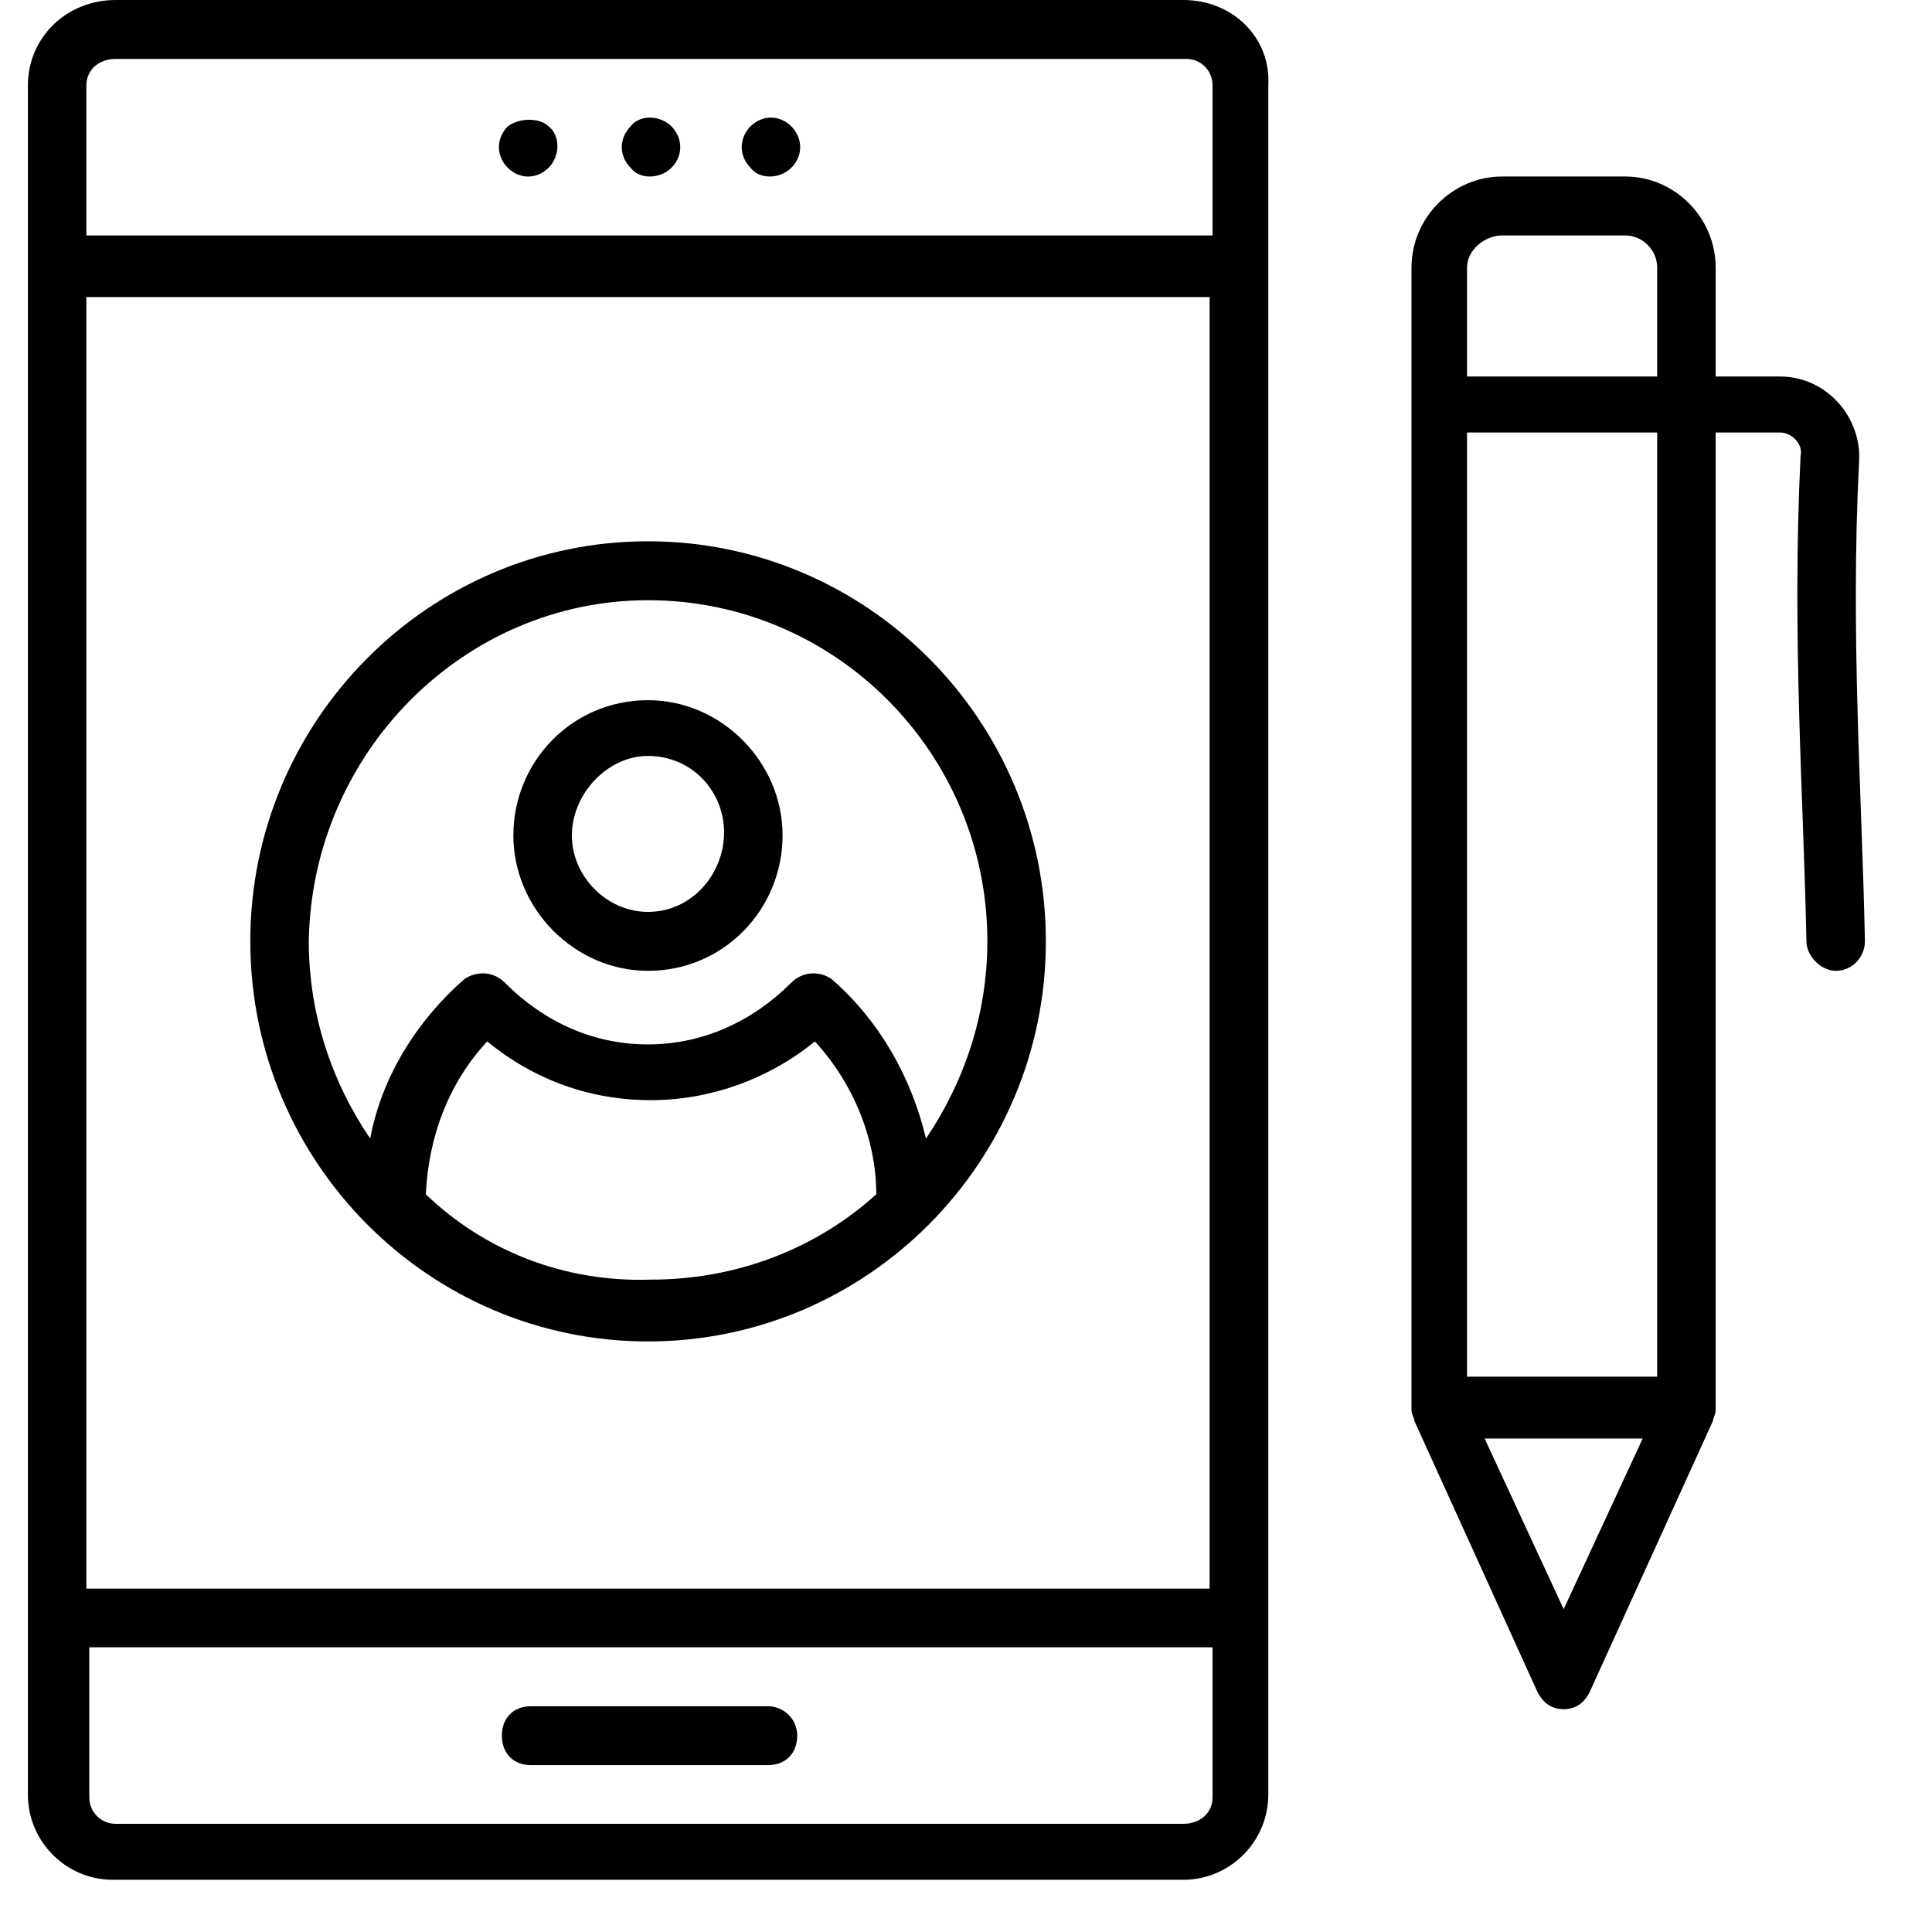
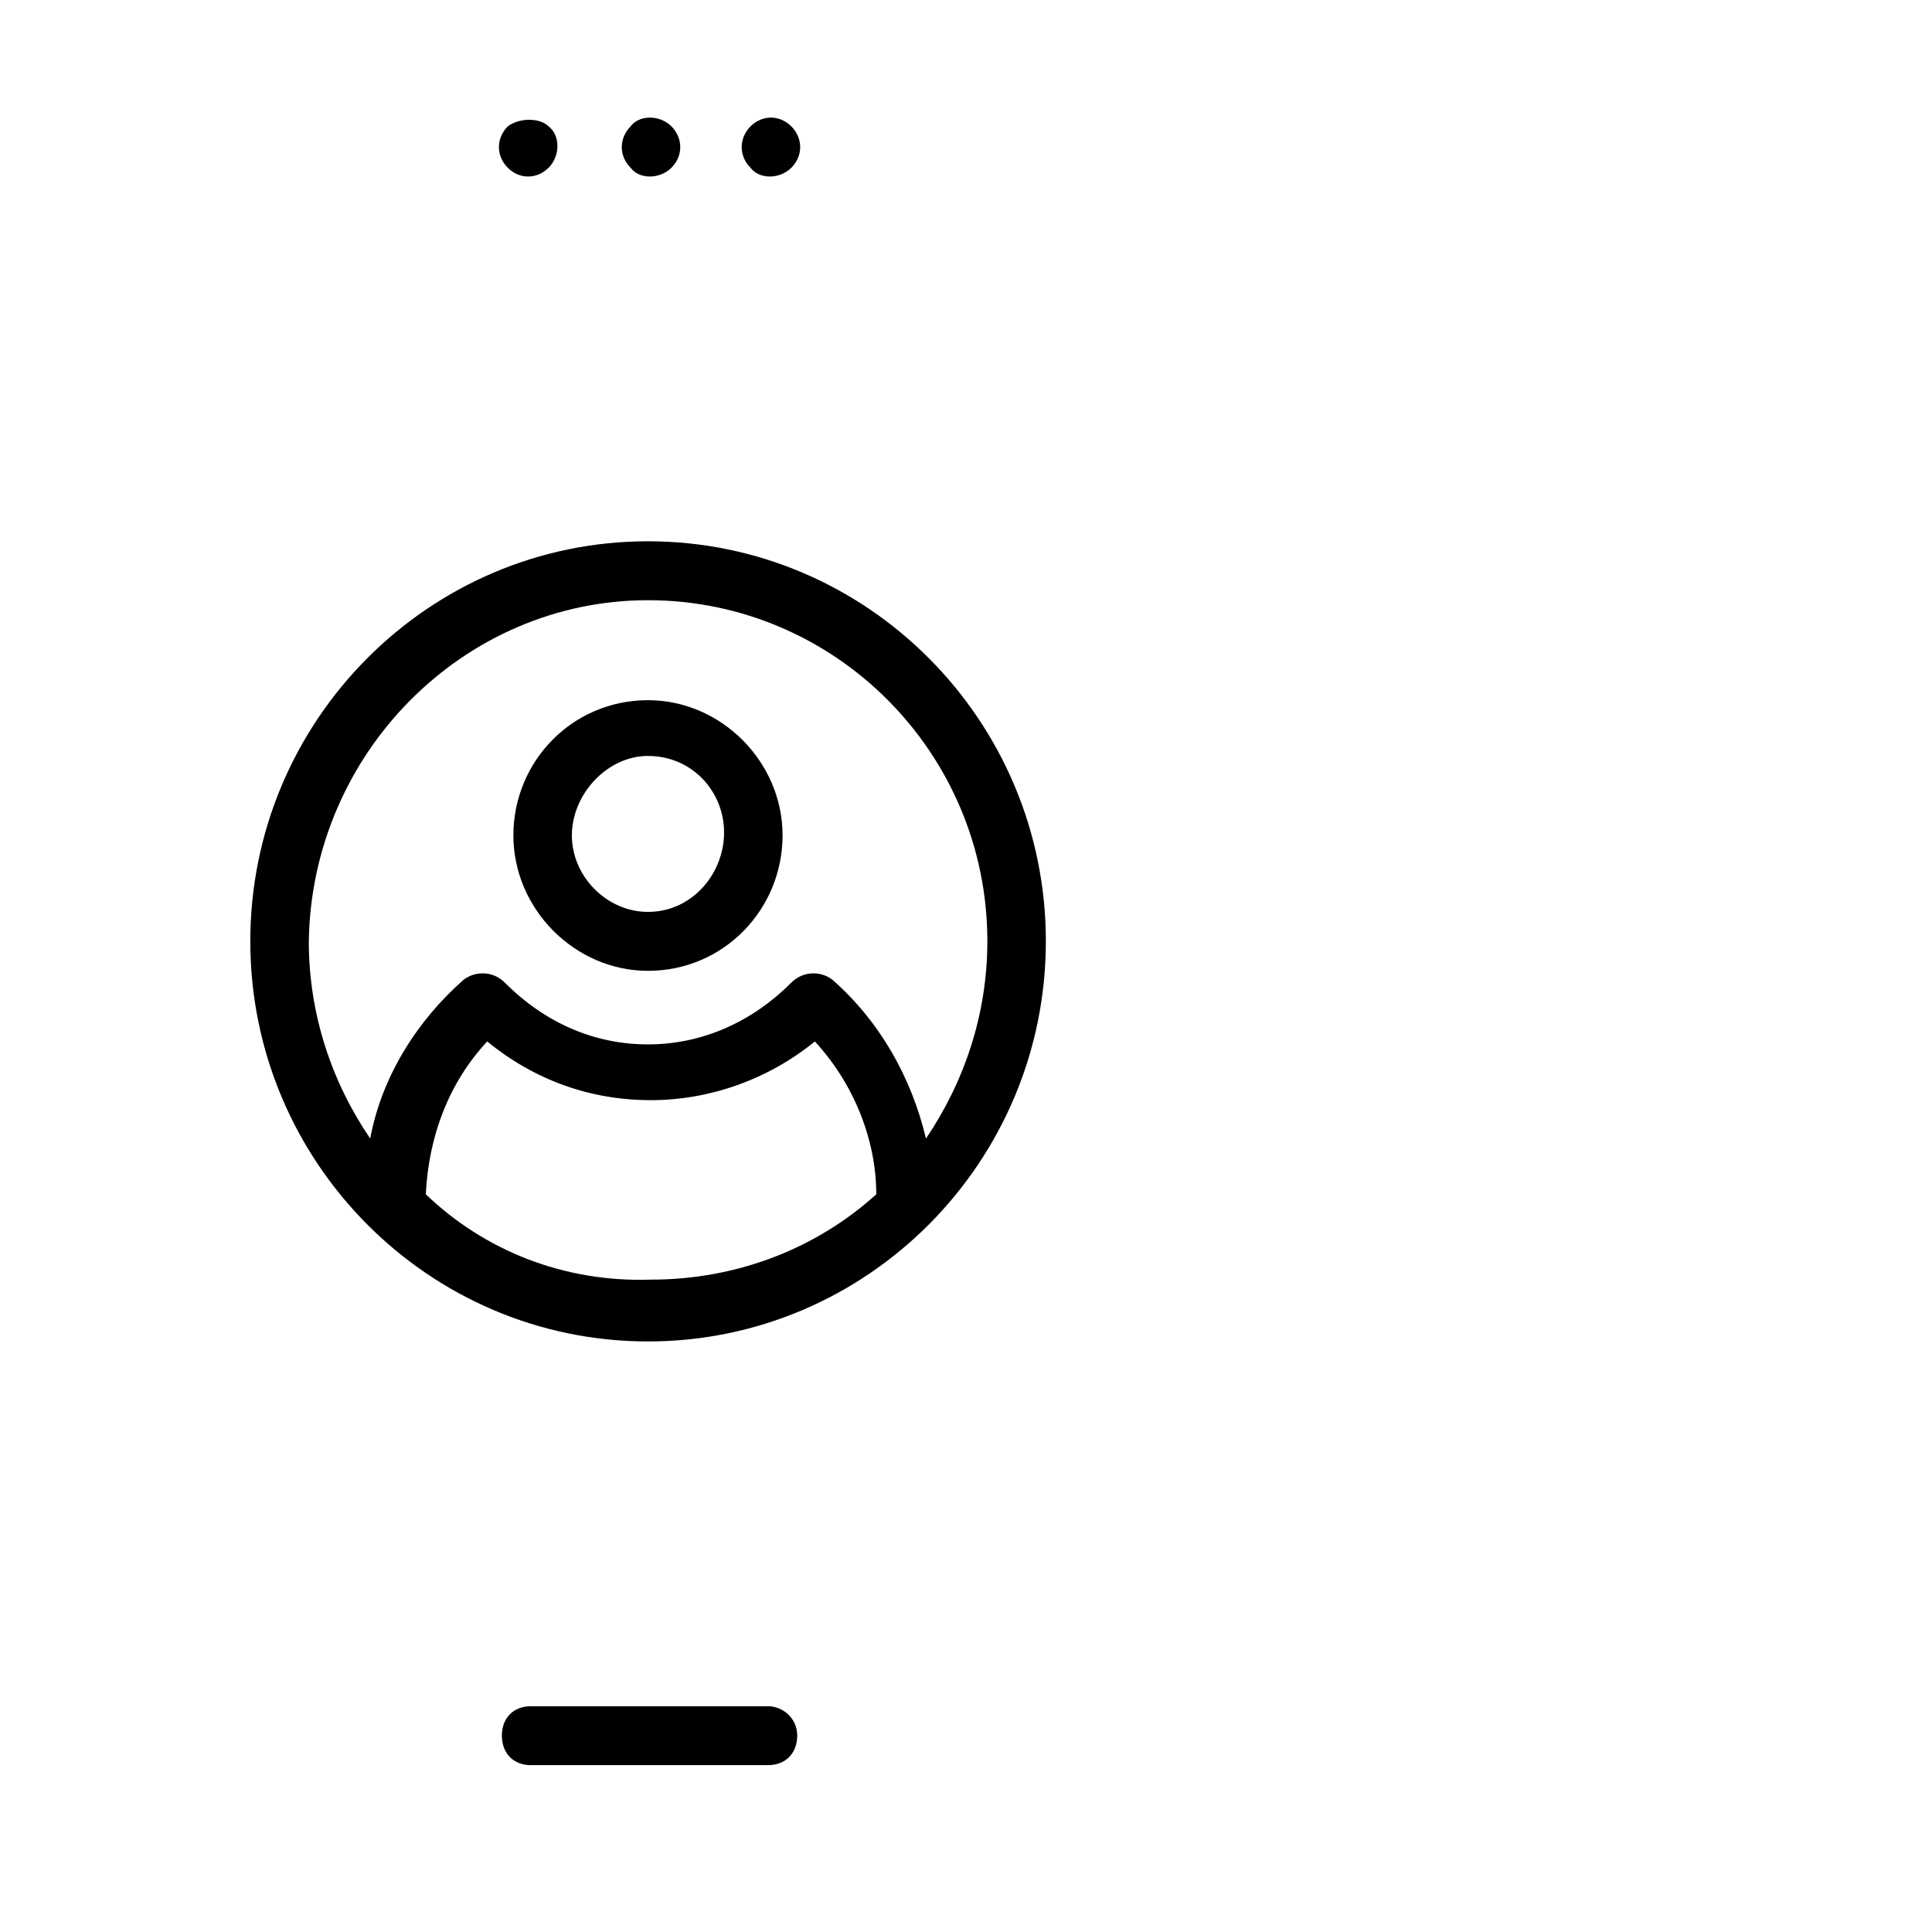
<svg xmlns="http://www.w3.org/2000/svg" width="48" zoomAndPan="magnify" viewBox="0 0 36 36" height="48" preserveAspectRatio="xMidYMid meet" version="1.0">
  <defs>
    <clipPath id="21ecaf81f8">
-       <path d="M 0.488 0 L 24 0 L 24 35.027 L 0.488 35.027 Z M 0.488 0 " clip-rule="nonzero" />
-     </clipPath>
+       </clipPath>
    <clipPath id="b265251cac">
      <path d="M 26 3 L 34.785 3 L 34.785 32 L 26 32 Z M 26 3 " clip-rule="nonzero" />
    </clipPath>
  </defs>
  <g clip-path="url(#21ecaf81f8)">
    <path fill="#000000" d="M 22.051 0 L 2.156 0 C 1.227 0 0.52 0.711 0.52 1.59 L 0.52 33.438 C 0.52 34.312 1.227 35.027 2.102 35.027 L 22.051 35.027 C 22.922 35.027 23.633 34.312 23.633 33.438 L 23.633 1.59 C 23.684 0.711 22.977 0 22.051 0 Z M 1.609 5.535 L 22.539 5.535 L 22.539 29.602 L 1.609 29.602 Z M 2.156 1.098 L 22.105 1.098 C 22.379 1.098 22.594 1.316 22.594 1.59 L 22.594 4.387 L 1.609 4.387 L 1.609 1.59 C 1.609 1.316 1.828 1.098 2.156 1.098 Z M 22.051 33.984 L 2.156 33.984 C 1.883 33.984 1.664 33.766 1.664 33.492 L 1.664 30.695 L 22.594 30.695 L 22.594 33.492 C 22.594 33.766 22.379 33.984 22.051 33.984 Z M 22.051 33.984 " fill-opacity="1" fill-rule="nonzero" />
  </g>
  <path fill="#000000" d="M 14.309 31.793 L 9.895 31.793 C 9.566 31.793 9.352 32.012 9.352 32.34 C 9.352 32.672 9.566 32.891 9.895 32.891 L 14.309 32.891 C 14.637 32.891 14.855 32.672 14.855 32.34 C 14.855 32.012 14.582 31.793 14.309 31.793 Z M 14.309 31.793 " fill-opacity="1" fill-rule="nonzero" />
  <path fill="#000000" d="M 14.746 3.125 C 14.965 2.906 14.965 2.578 14.746 2.355 C 14.527 2.137 14.203 2.137 13.984 2.355 C 13.766 2.578 13.766 2.906 13.984 3.125 C 14.148 3.344 14.527 3.344 14.746 3.125 Z M 14.746 3.125 " fill-opacity="1" fill-rule="nonzero" />
  <path fill="#000000" d="M 12.512 3.125 C 12.73 2.906 12.73 2.578 12.512 2.355 C 12.293 2.137 11.91 2.137 11.75 2.355 C 11.531 2.578 11.531 2.906 11.75 3.125 C 11.91 3.344 12.293 3.344 12.512 3.125 Z M 12.512 3.125 " fill-opacity="1" fill-rule="nonzero" />
  <path fill="#000000" d="M 10.223 3.125 C 10.441 2.906 10.441 2.523 10.223 2.355 C 10.059 2.191 9.676 2.191 9.461 2.355 C 9.242 2.578 9.242 2.906 9.461 3.125 C 9.676 3.344 10.004 3.344 10.223 3.125 Z M 10.223 3.125 " fill-opacity="1" fill-rule="nonzero" />
  <path fill="#000000" d="M 12.074 18.09 C 13.492 18.09 14.582 16.938 14.582 15.566 C 14.582 14.195 13.438 13.047 12.074 13.047 C 10.656 13.047 9.566 14.195 9.566 15.566 C 9.566 16.938 10.711 18.09 12.074 18.09 Z M 12.074 14.086 C 12.895 14.086 13.492 14.746 13.492 15.512 C 13.492 16.281 12.895 16.992 12.074 16.992 C 11.312 16.992 10.656 16.336 10.656 15.566 C 10.656 14.801 11.312 14.086 12.074 14.086 Z M 12.074 14.086 " fill-opacity="1" fill-rule="nonzero" />
  <path fill="#000000" d="M 12.074 10.086 C 7.988 10.086 4.664 13.43 4.664 17.539 C 4.664 21.652 7.988 24.996 12.074 24.996 C 16.164 24.996 19.488 21.652 19.488 17.539 C 19.488 13.43 16.164 10.086 12.074 10.086 Z M 12.074 11.184 C 15.562 11.184 18.398 14.031 18.398 17.539 C 18.398 18.91 17.961 20.172 17.254 21.215 C 16.98 20.062 16.383 19.02 15.508 18.254 C 15.293 18.09 14.965 18.09 14.746 18.309 C 14.039 19.02 13.109 19.461 12.074 19.461 C 11.094 19.461 10.168 19.074 9.406 18.309 C 9.188 18.09 8.859 18.09 8.641 18.254 C 7.77 19.02 7.113 20.062 6.898 21.215 C 6.188 20.172 5.754 18.91 5.754 17.539 C 5.809 14.031 8.641 11.184 12.074 11.184 Z M 7.934 22.254 C 7.988 21.16 8.367 20.172 9.078 19.406 C 9.949 20.117 10.984 20.5 12.129 20.5 C 13.219 20.5 14.309 20.117 15.184 19.406 C 15.891 20.172 16.328 21.215 16.328 22.254 C 15.238 23.242 13.766 23.844 12.129 23.844 C 10.496 23.898 9.023 23.297 7.934 22.254 Z M 7.934 22.254 " fill-opacity="1" fill-rule="nonzero" />
  <g clip-path="url(#b265251cac)">
-     <path fill="#000000" d="M 34.641 8.605 C 34.695 7.785 34.043 7.016 33.168 7.016 L 31.969 7.016 L 31.969 4.988 C 31.969 4.055 31.207 3.289 30.281 3.289 L 27.992 3.289 C 27.066 3.289 26.301 4.055 26.301 4.988 L 26.301 26.258 C 26.301 26.367 26.355 26.422 26.355 26.477 L 28.645 31.52 C 28.754 31.738 28.918 31.848 29.137 31.848 C 29.355 31.848 29.52 31.738 29.625 31.52 L 31.918 26.477 C 31.918 26.422 31.969 26.367 31.969 26.258 L 31.969 8.059 L 33.168 8.059 C 33.387 8.059 33.605 8.277 33.551 8.496 C 33.387 11.84 33.605 14.801 33.66 17.539 C 33.66 17.816 33.934 18.09 34.207 18.09 C 34.531 18.09 34.75 17.816 34.75 17.539 C 34.695 14.801 34.477 11.84 34.641 8.605 Z M 27.992 4.387 L 30.281 4.387 C 30.609 4.387 30.879 4.66 30.879 4.988 L 30.879 7.016 L 27.336 7.016 L 27.336 4.988 C 27.336 4.66 27.664 4.387 27.992 4.387 Z M 29.137 29.984 L 27.664 26.805 L 30.609 26.805 Z M 30.879 25.652 L 27.336 25.652 L 27.336 8.059 L 30.879 8.059 Z M 30.879 25.652 " fill-opacity="1" fill-rule="nonzero" />
-   </g>
+     </g>
</svg>